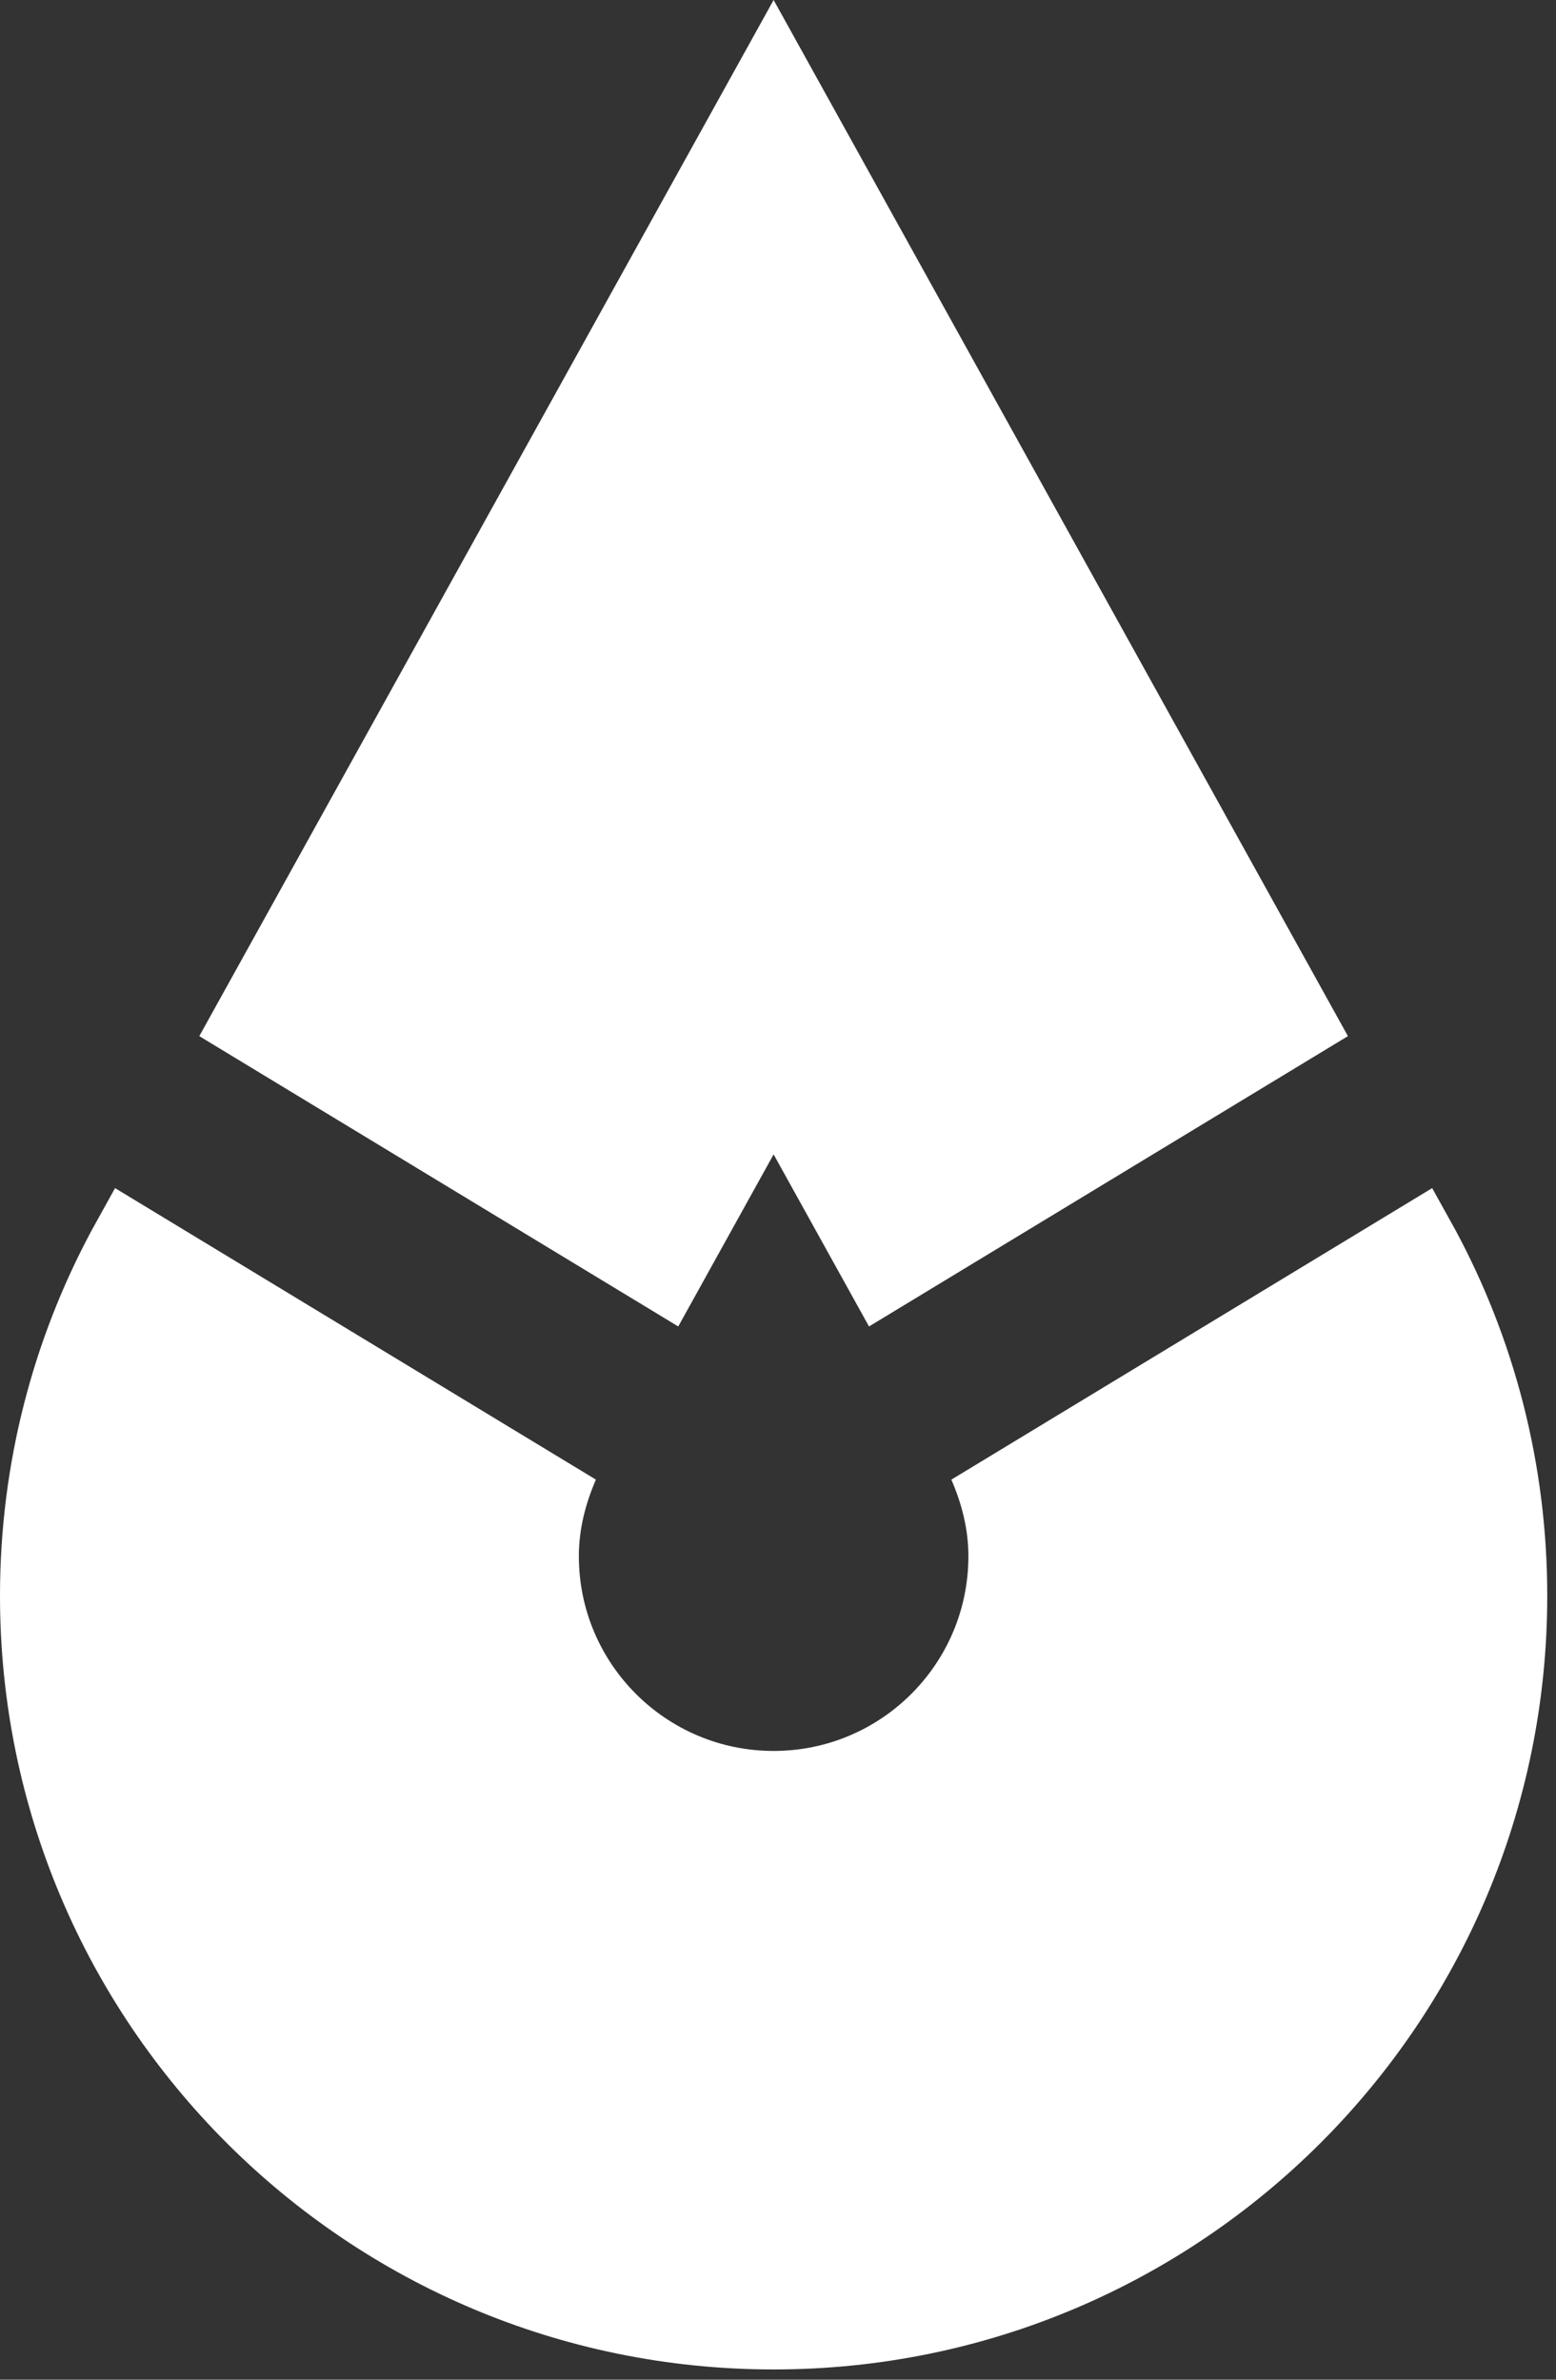
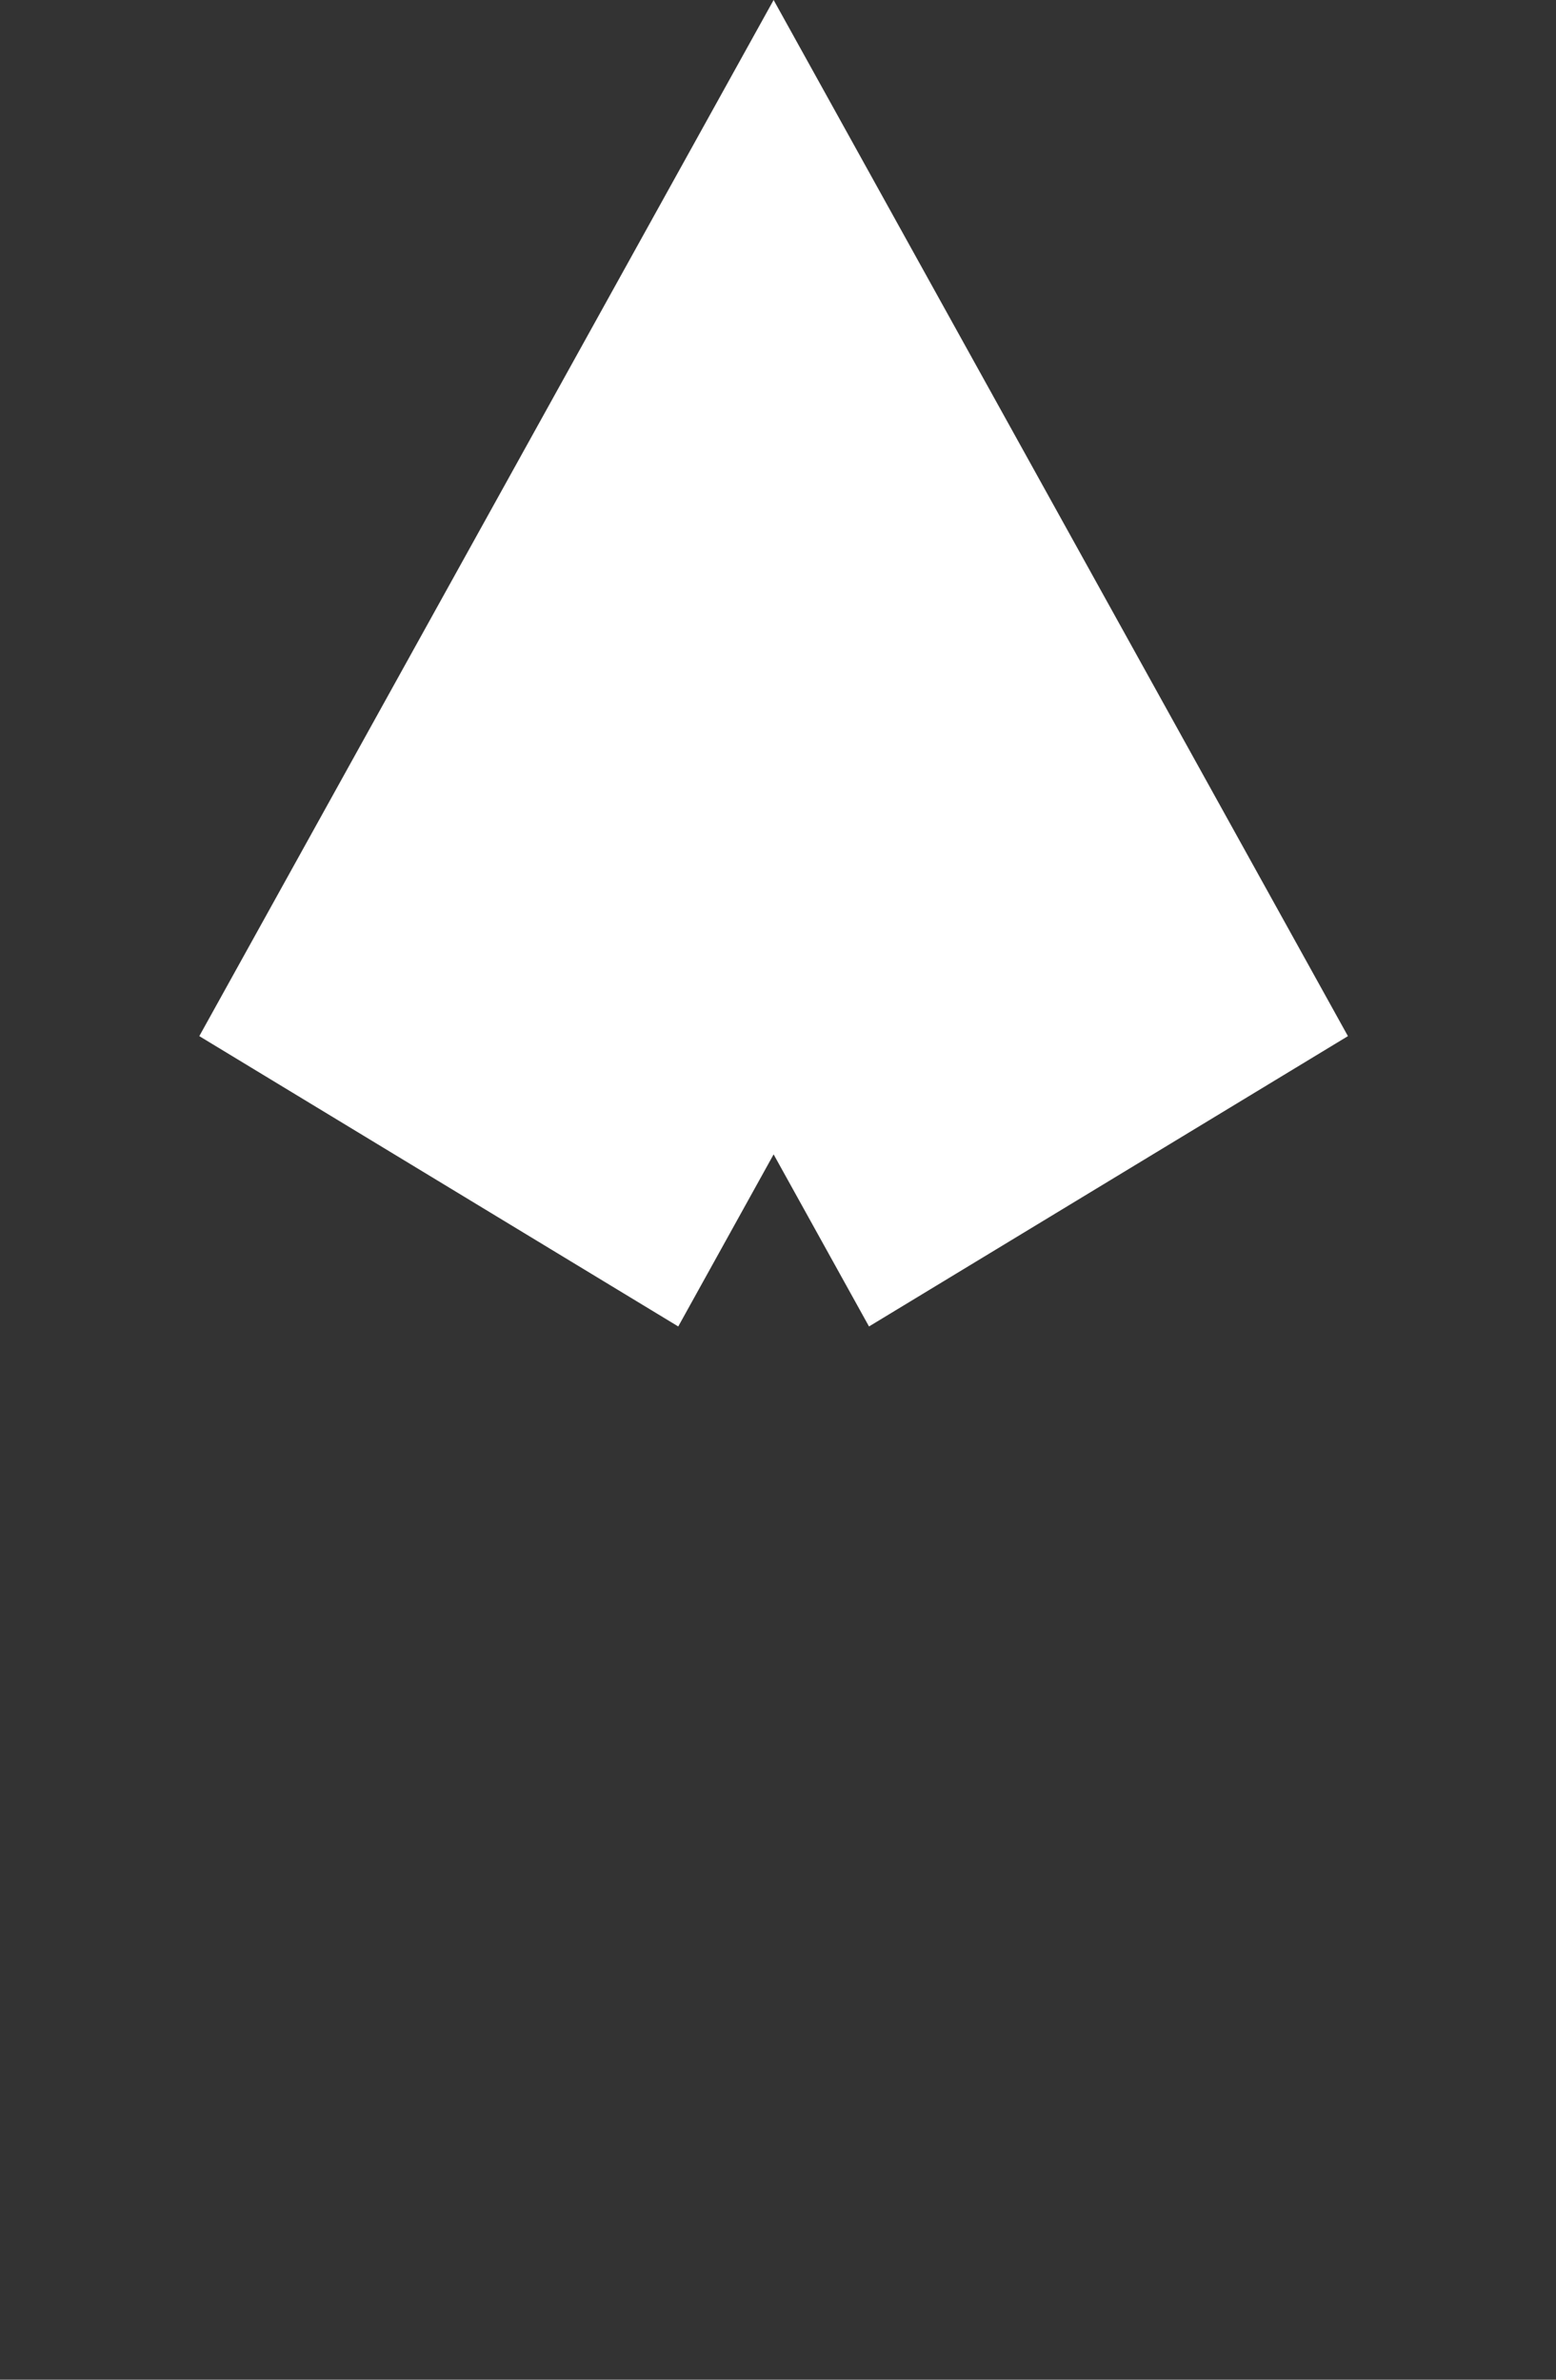
<svg xmlns="http://www.w3.org/2000/svg" width="119" height="182" viewBox="0 0 119 182" fill="none">
  <rect x="0" y="0" width="119" height="182" fill="#333333" stroke="none" />
-   <path d="M109.53 90.867L72.758 113.162C73.539 114.97 74.061 116.919 74.061 119.016C74.061 127.242 67.393 133.912 59.166 133.912C50.939 133.912 44.27 127.242 44.27 119.016C44.27 116.919 44.792 114.97 45.574 113.162L8.799 90.867L7.019 94.08C2.542 102.408 0 111.934 0 122.051C0 154.726 26.49 181.216 59.166 181.216C91.842 181.216 118.331 154.726 118.331 122.051C118.331 111.932 115.789 102.408 111.313 94.08L109.53 90.867" fill="white" />
  <path d="M59.165 88.287L66.46 101.448L103.087 79.243L59.165 -1.02293e-05L15.242 79.243L51.871 101.448L59.165 88.287Z" fill="white" />
</svg>